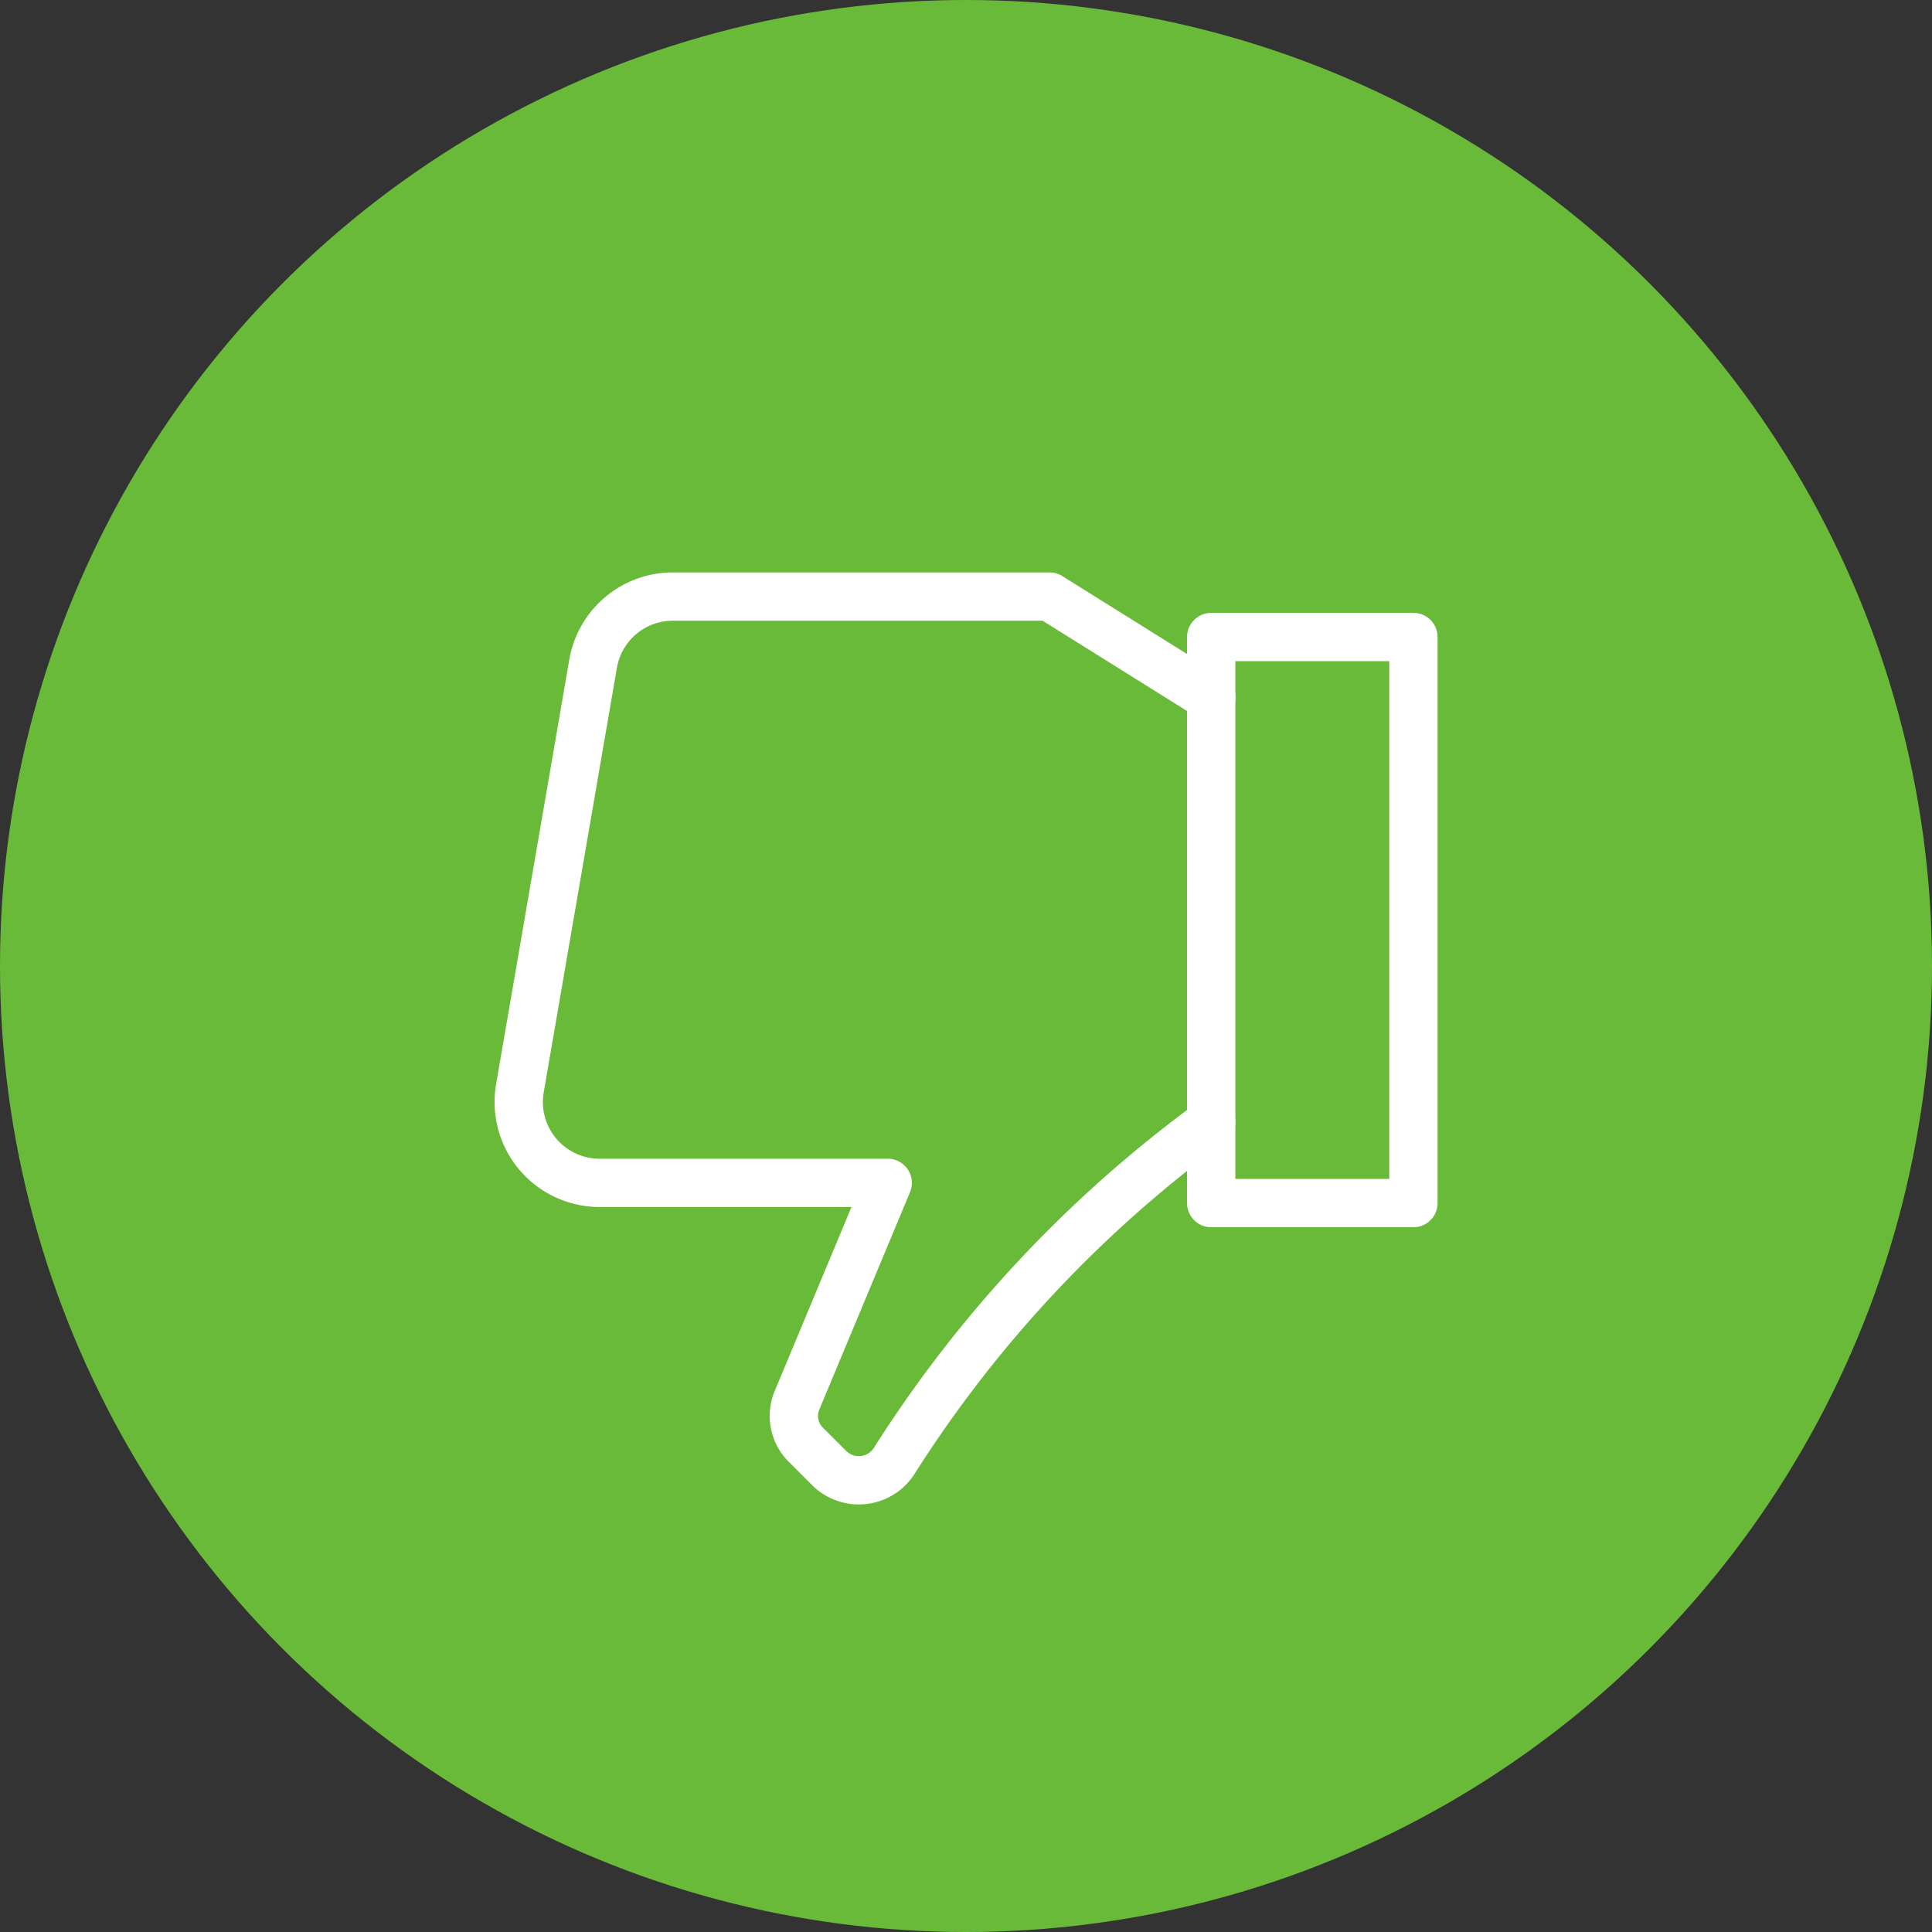
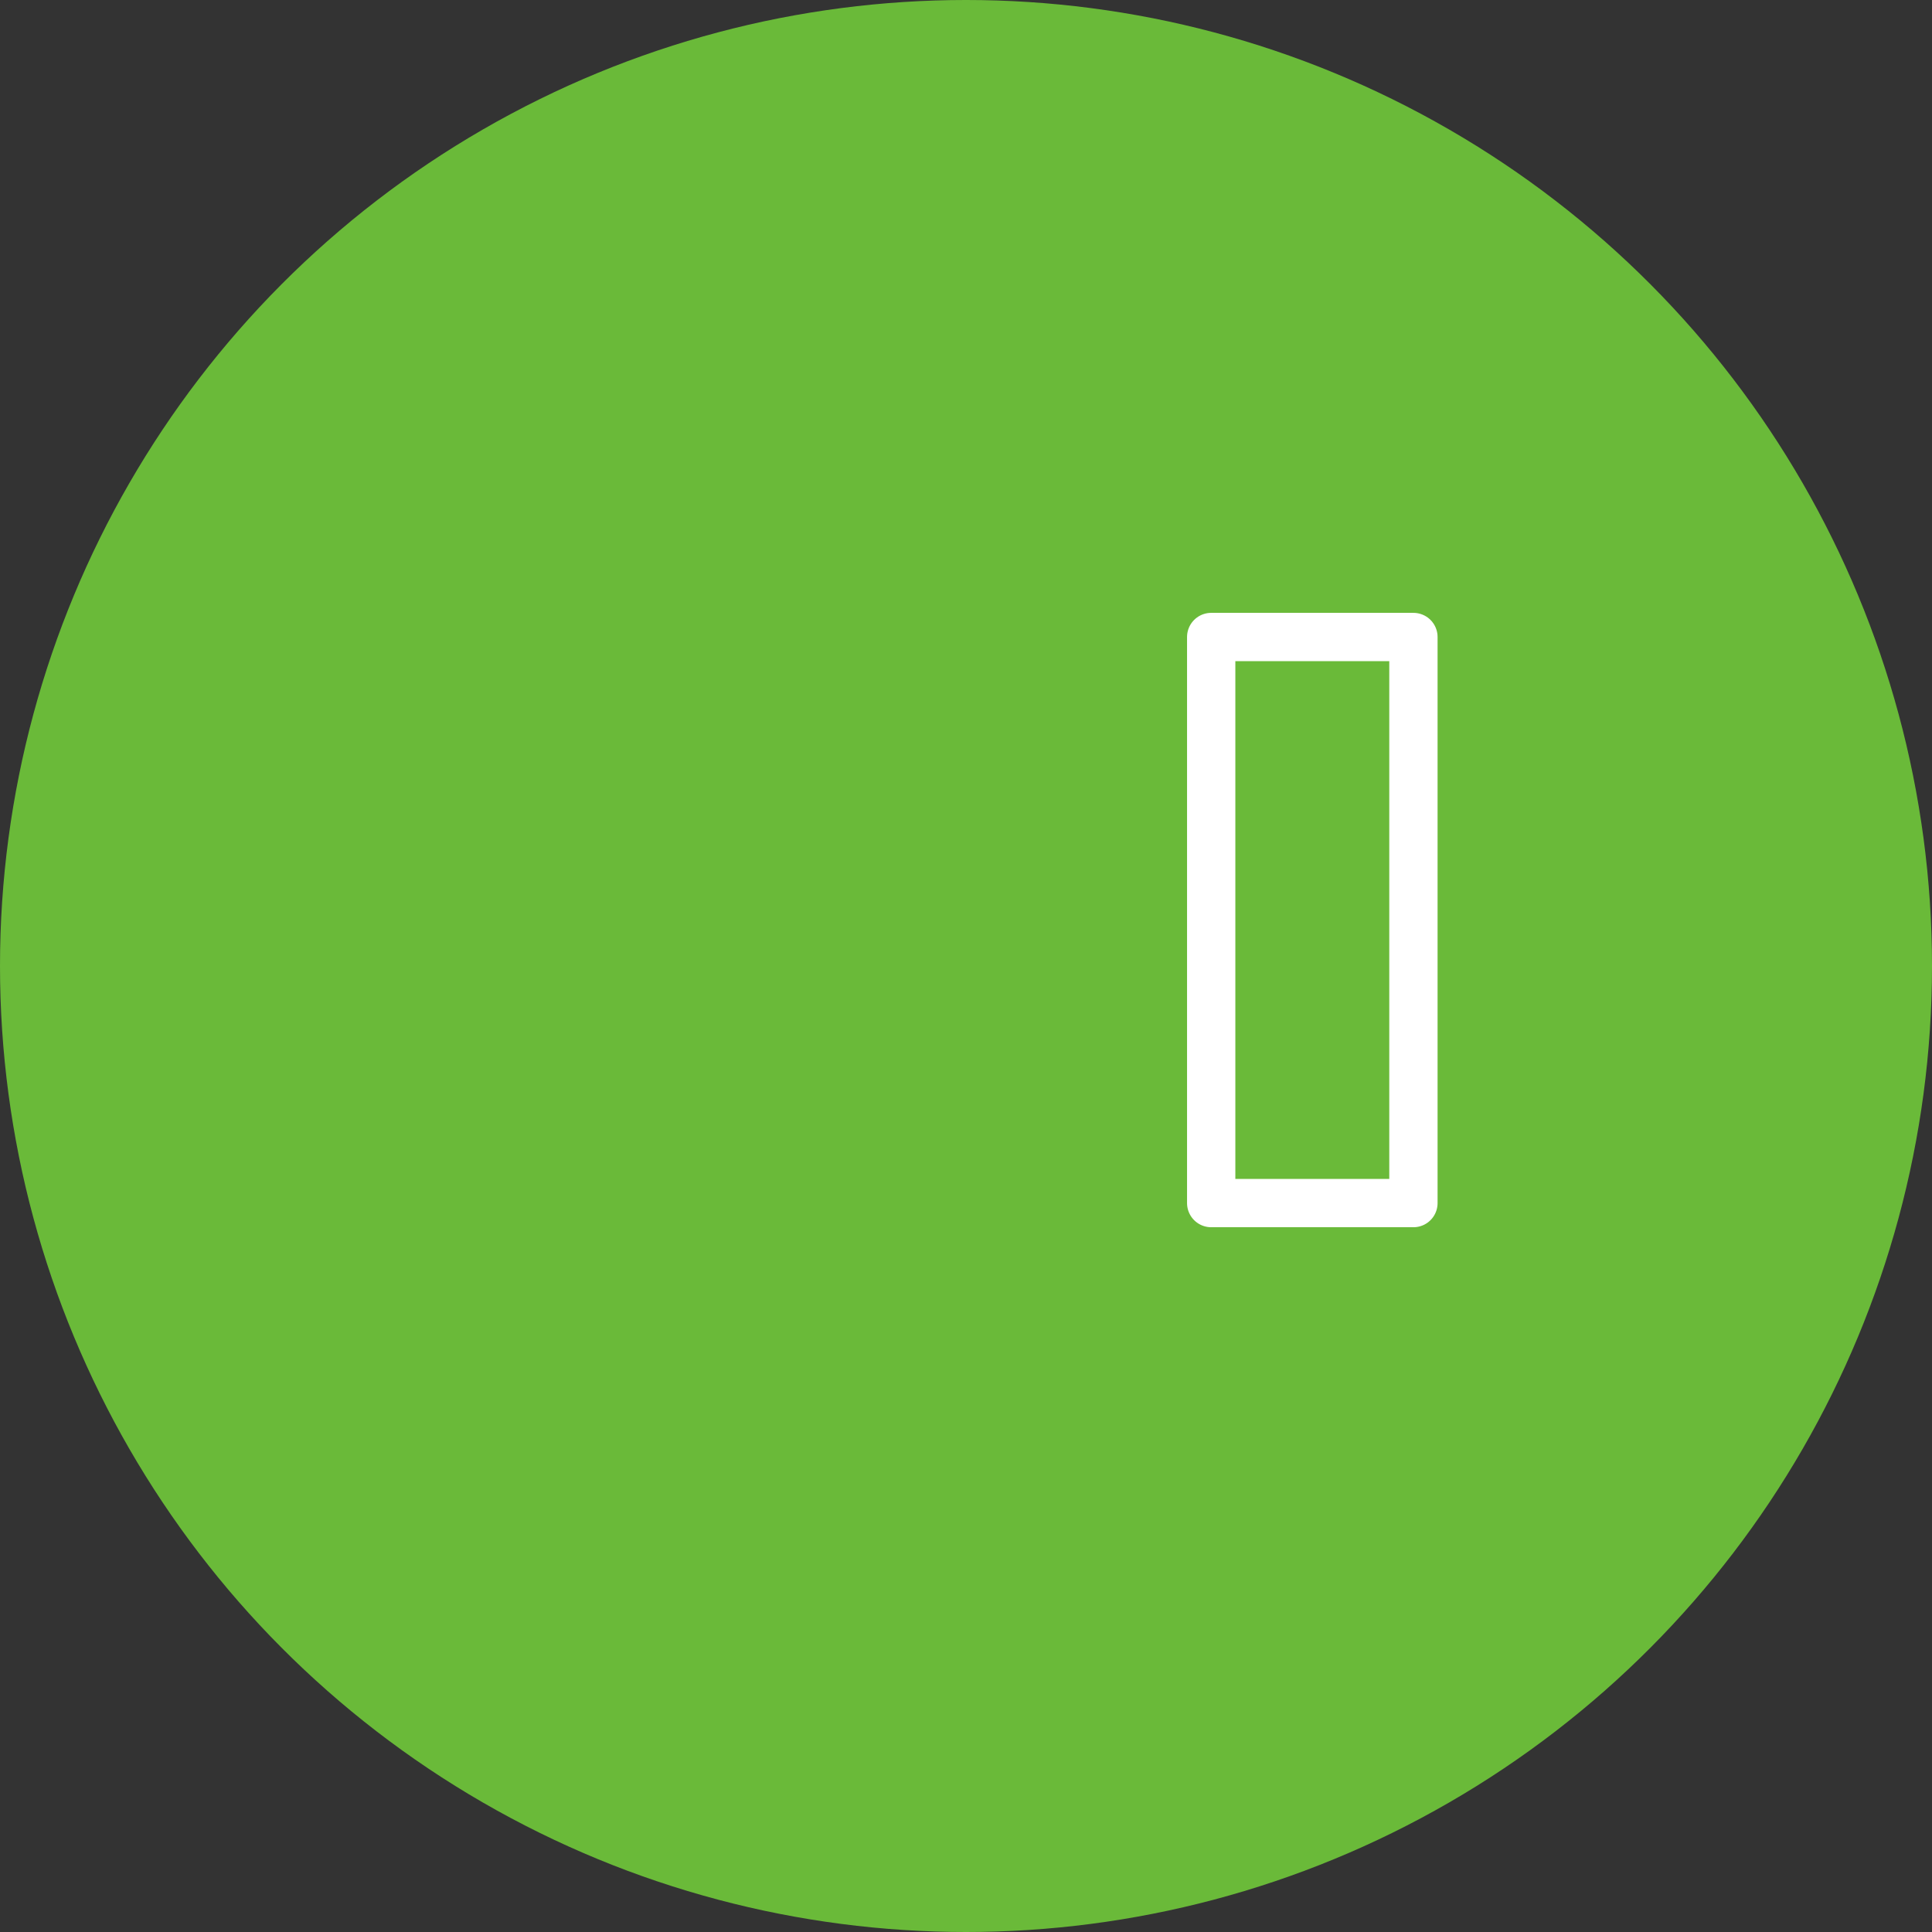
<svg xmlns="http://www.w3.org/2000/svg" width="80" height="80" viewBox="0 0 80 80">
  <rect x="0" y="0" width="80" height="80" fill="#333333" stroke="none" />
  <g transform="translate(-904 -399)">
    <circle cx="40" cy="40" r="40" transform="translate(904 399)" fill="#6aba39" />
    <g transform="translate(924.479 422.56)">
-       <path d="M29.674,22.909A51.54,51.54,0,0,0,16.569,36.9a1.74,1.74,0,0,1-2.7.343l-.986-.986a1.674,1.674,0,0,1-.362-1.828L16.28,25.42H4.349a3.349,3.349,0,0,1-3.3-3.917L4.08,3.923a3.349,3.349,0,0,1,3.3-2.78h15.6l6.7,4.186" transform="translate(0)" fill="none" stroke="#fff" stroke-linecap="round" stroke-linejoin="round" stroke-width="2" />
      <path d="M18.126,25.583H26.5V2.143H18.126Z" transform="translate(11.548 0.674)" fill="none" stroke="#fff" stroke-linecap="round" stroke-linejoin="round" stroke-width="2" />
    </g>
  </g>
</svg>